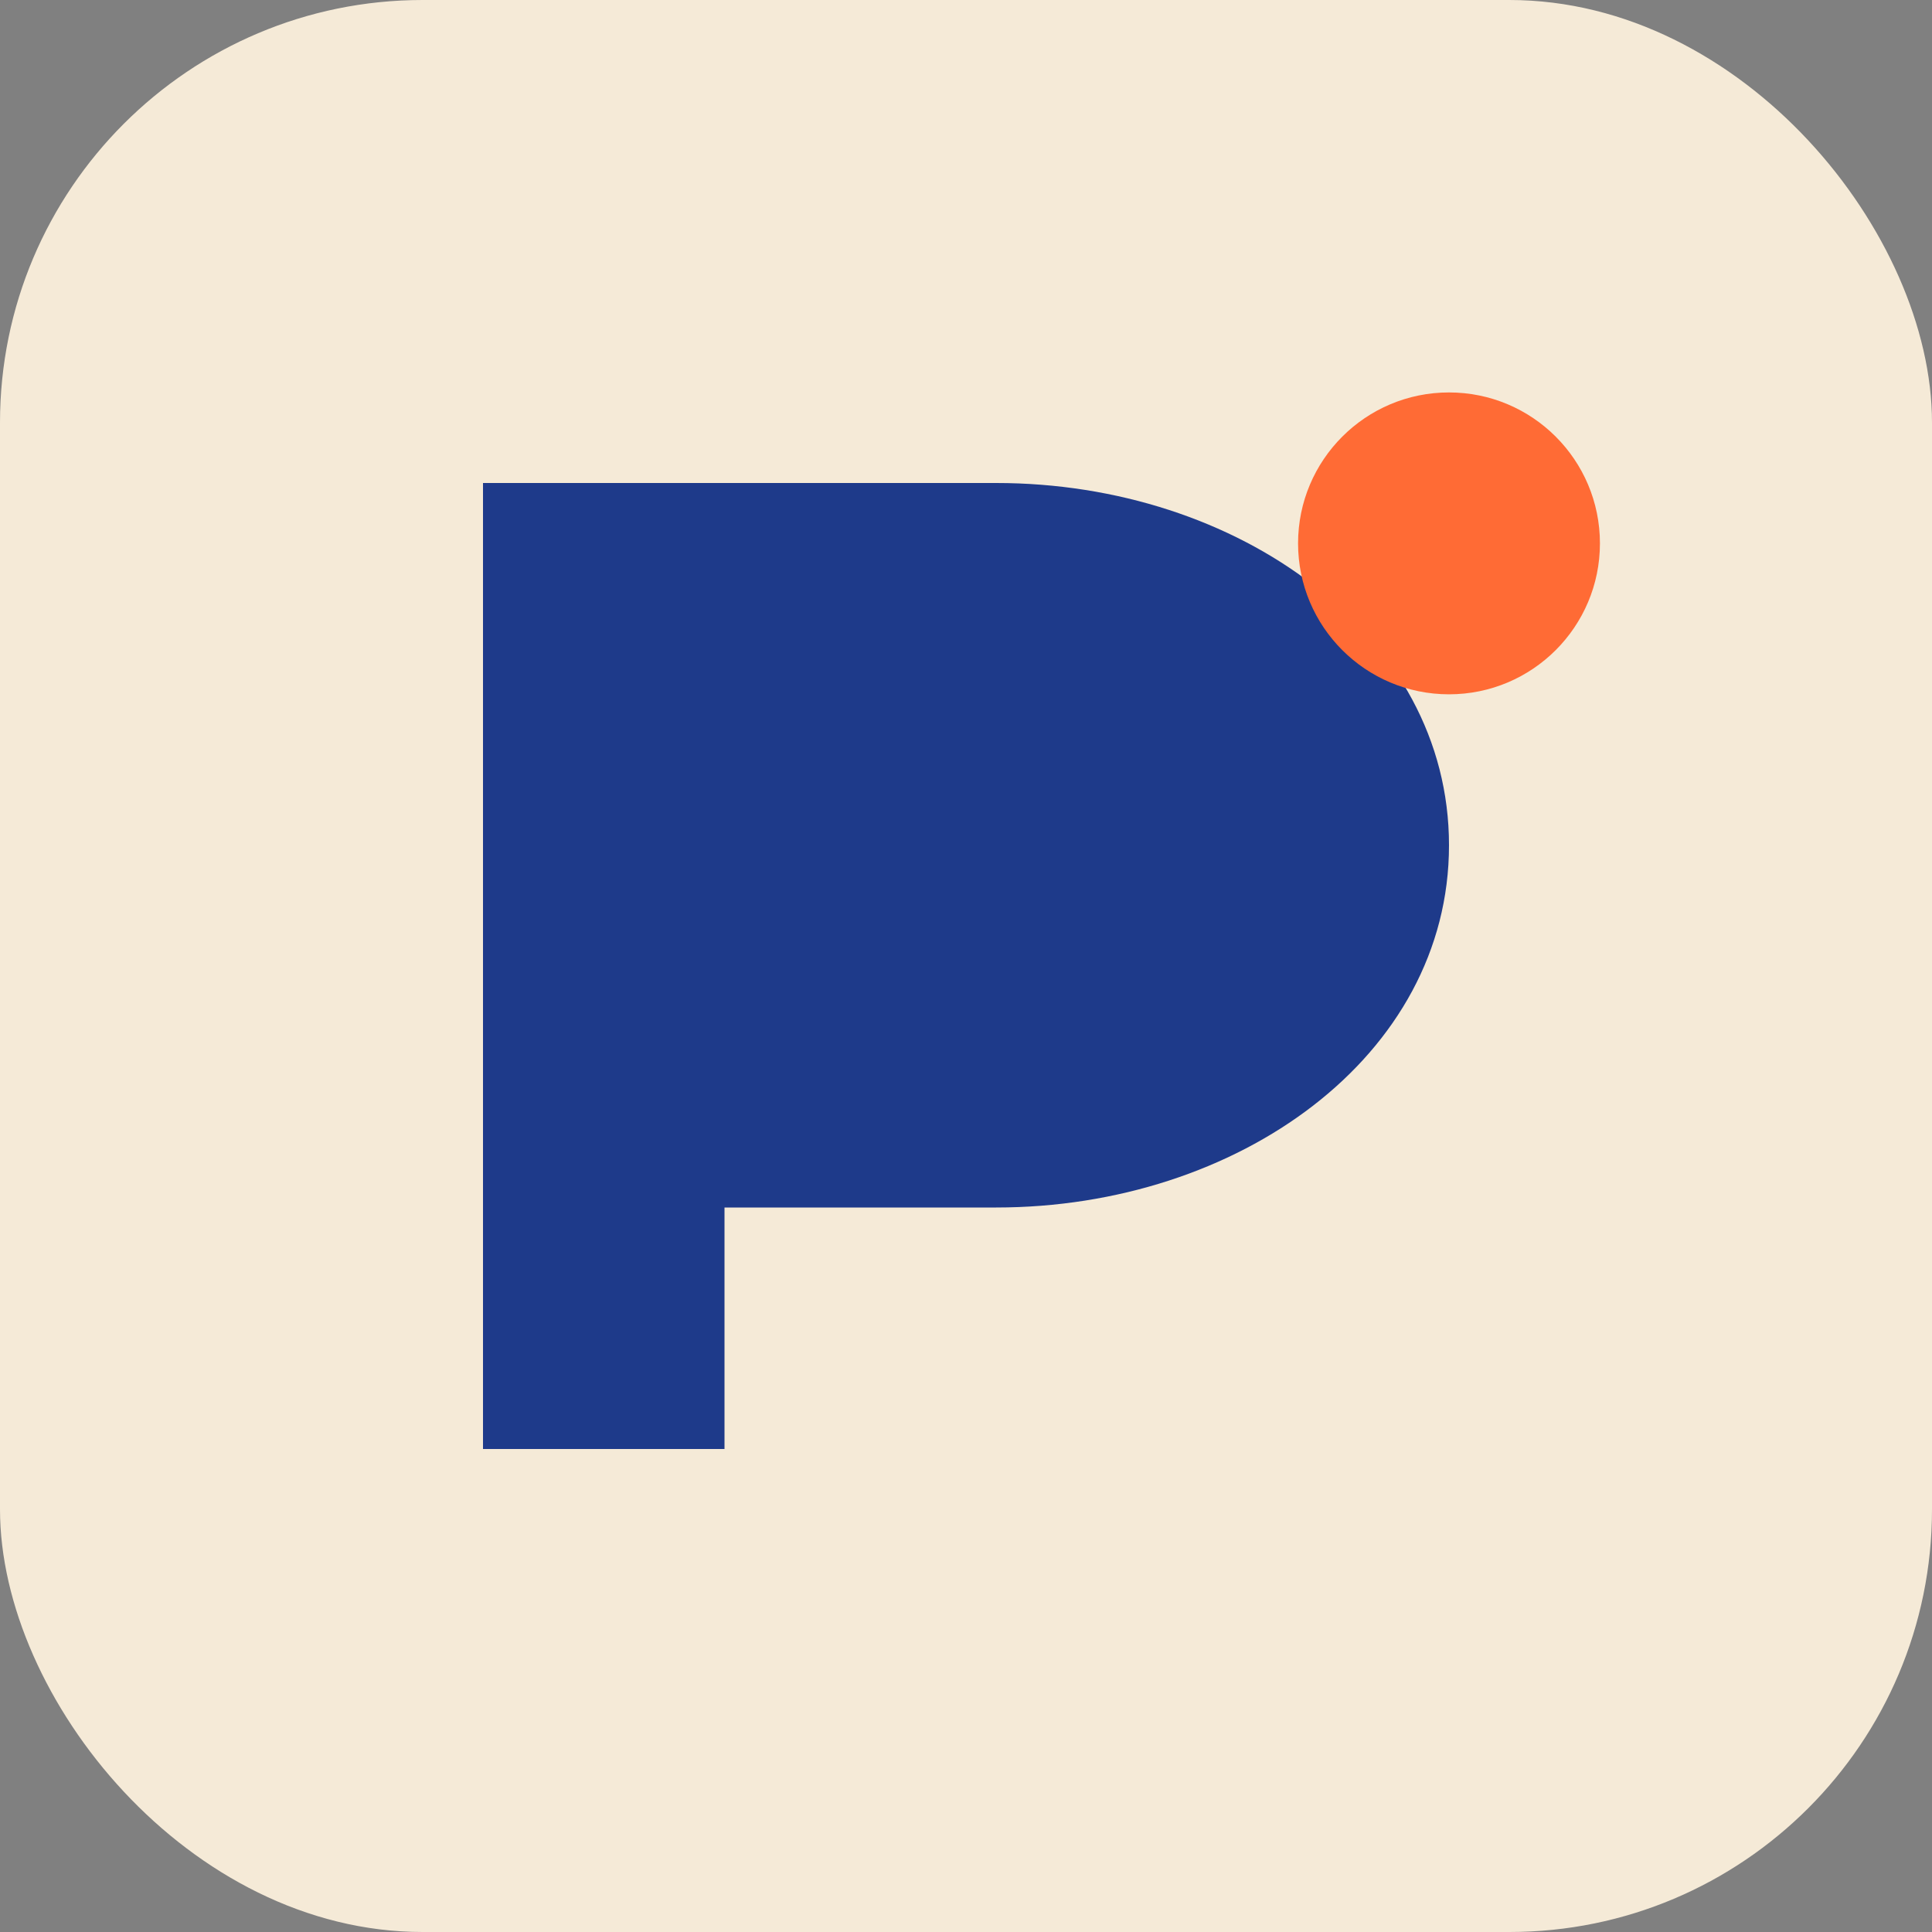
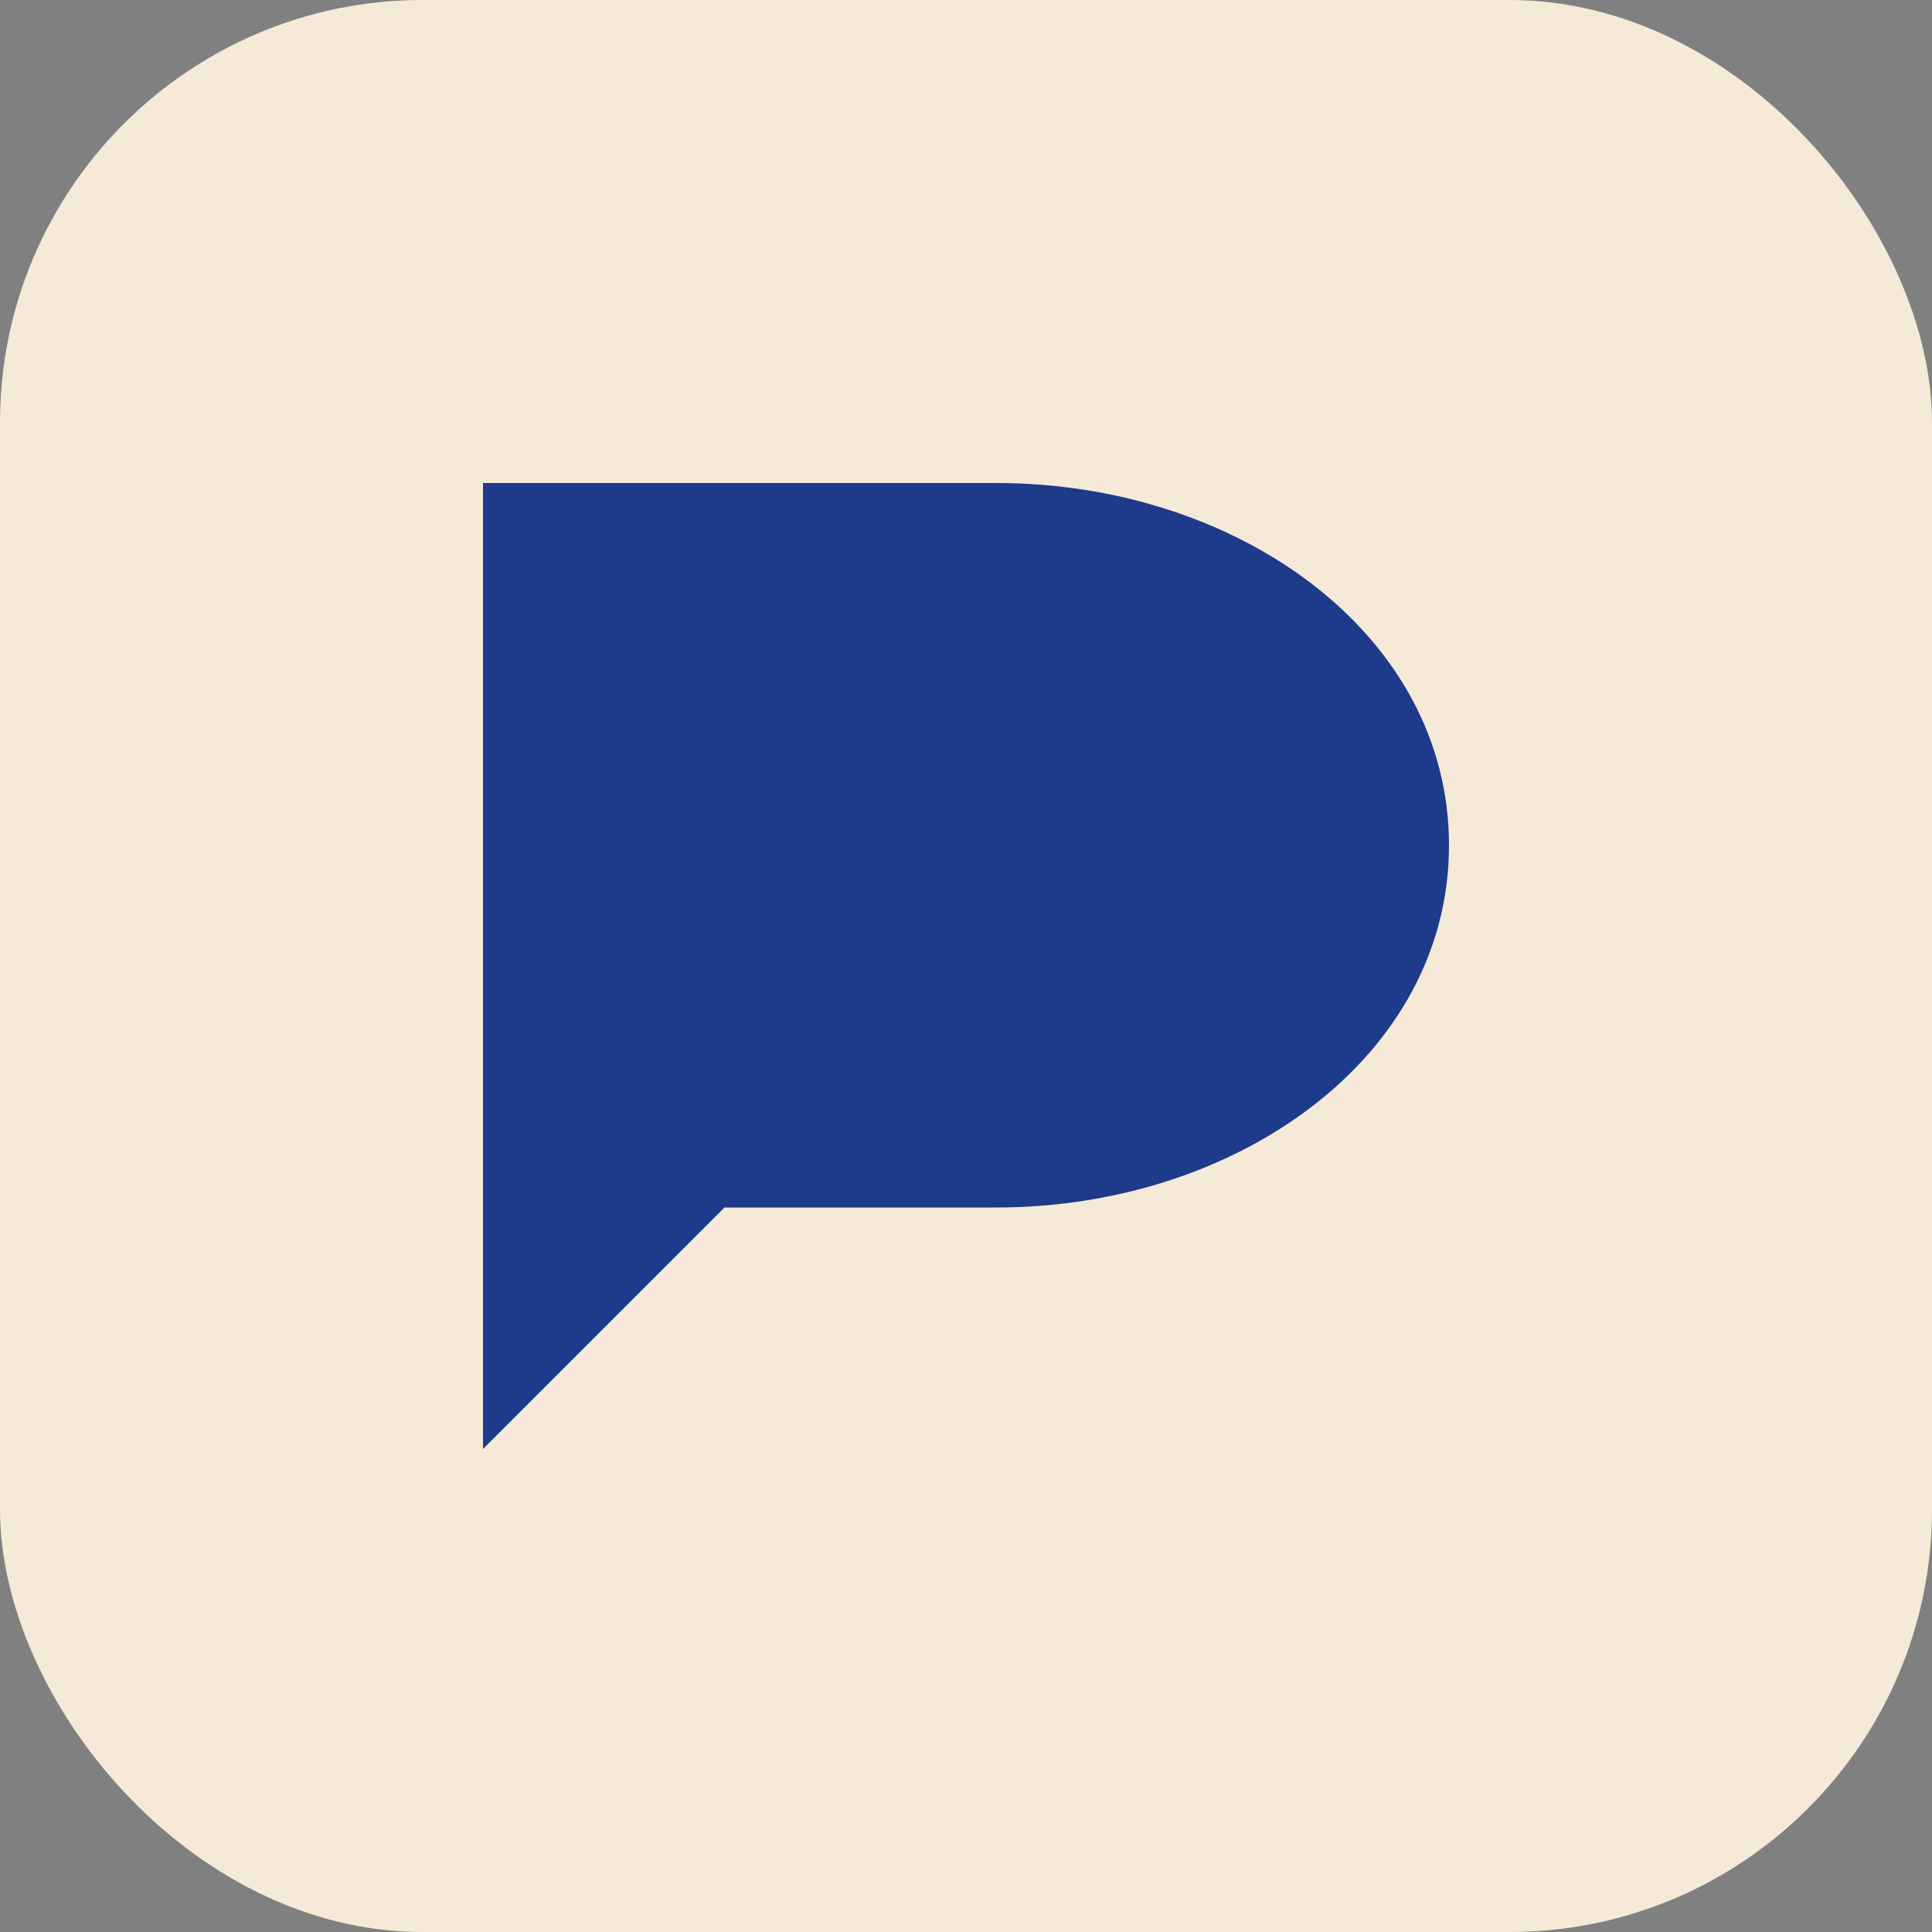
<svg xmlns="http://www.w3.org/2000/svg" viewBox="0 0 64 64">
  <rect x="0" y="0" width="64" height="64" fill="#808080" stroke="none" />
  <rect width="64" height="64" rx="14" fill="#F5EAD7" />
-   <path d="M16 48V16h17c8 0 15 5 15 12s-7 12-15 12h-9v8z" fill="#1E3A8A" />
-   <circle cx="48" cy="18" r="5" fill="#FF6B35" />
+   <path d="M16 48V16h17c8 0 15 5 15 12s-7 12-15 12h-9z" fill="#1E3A8A" />
</svg>